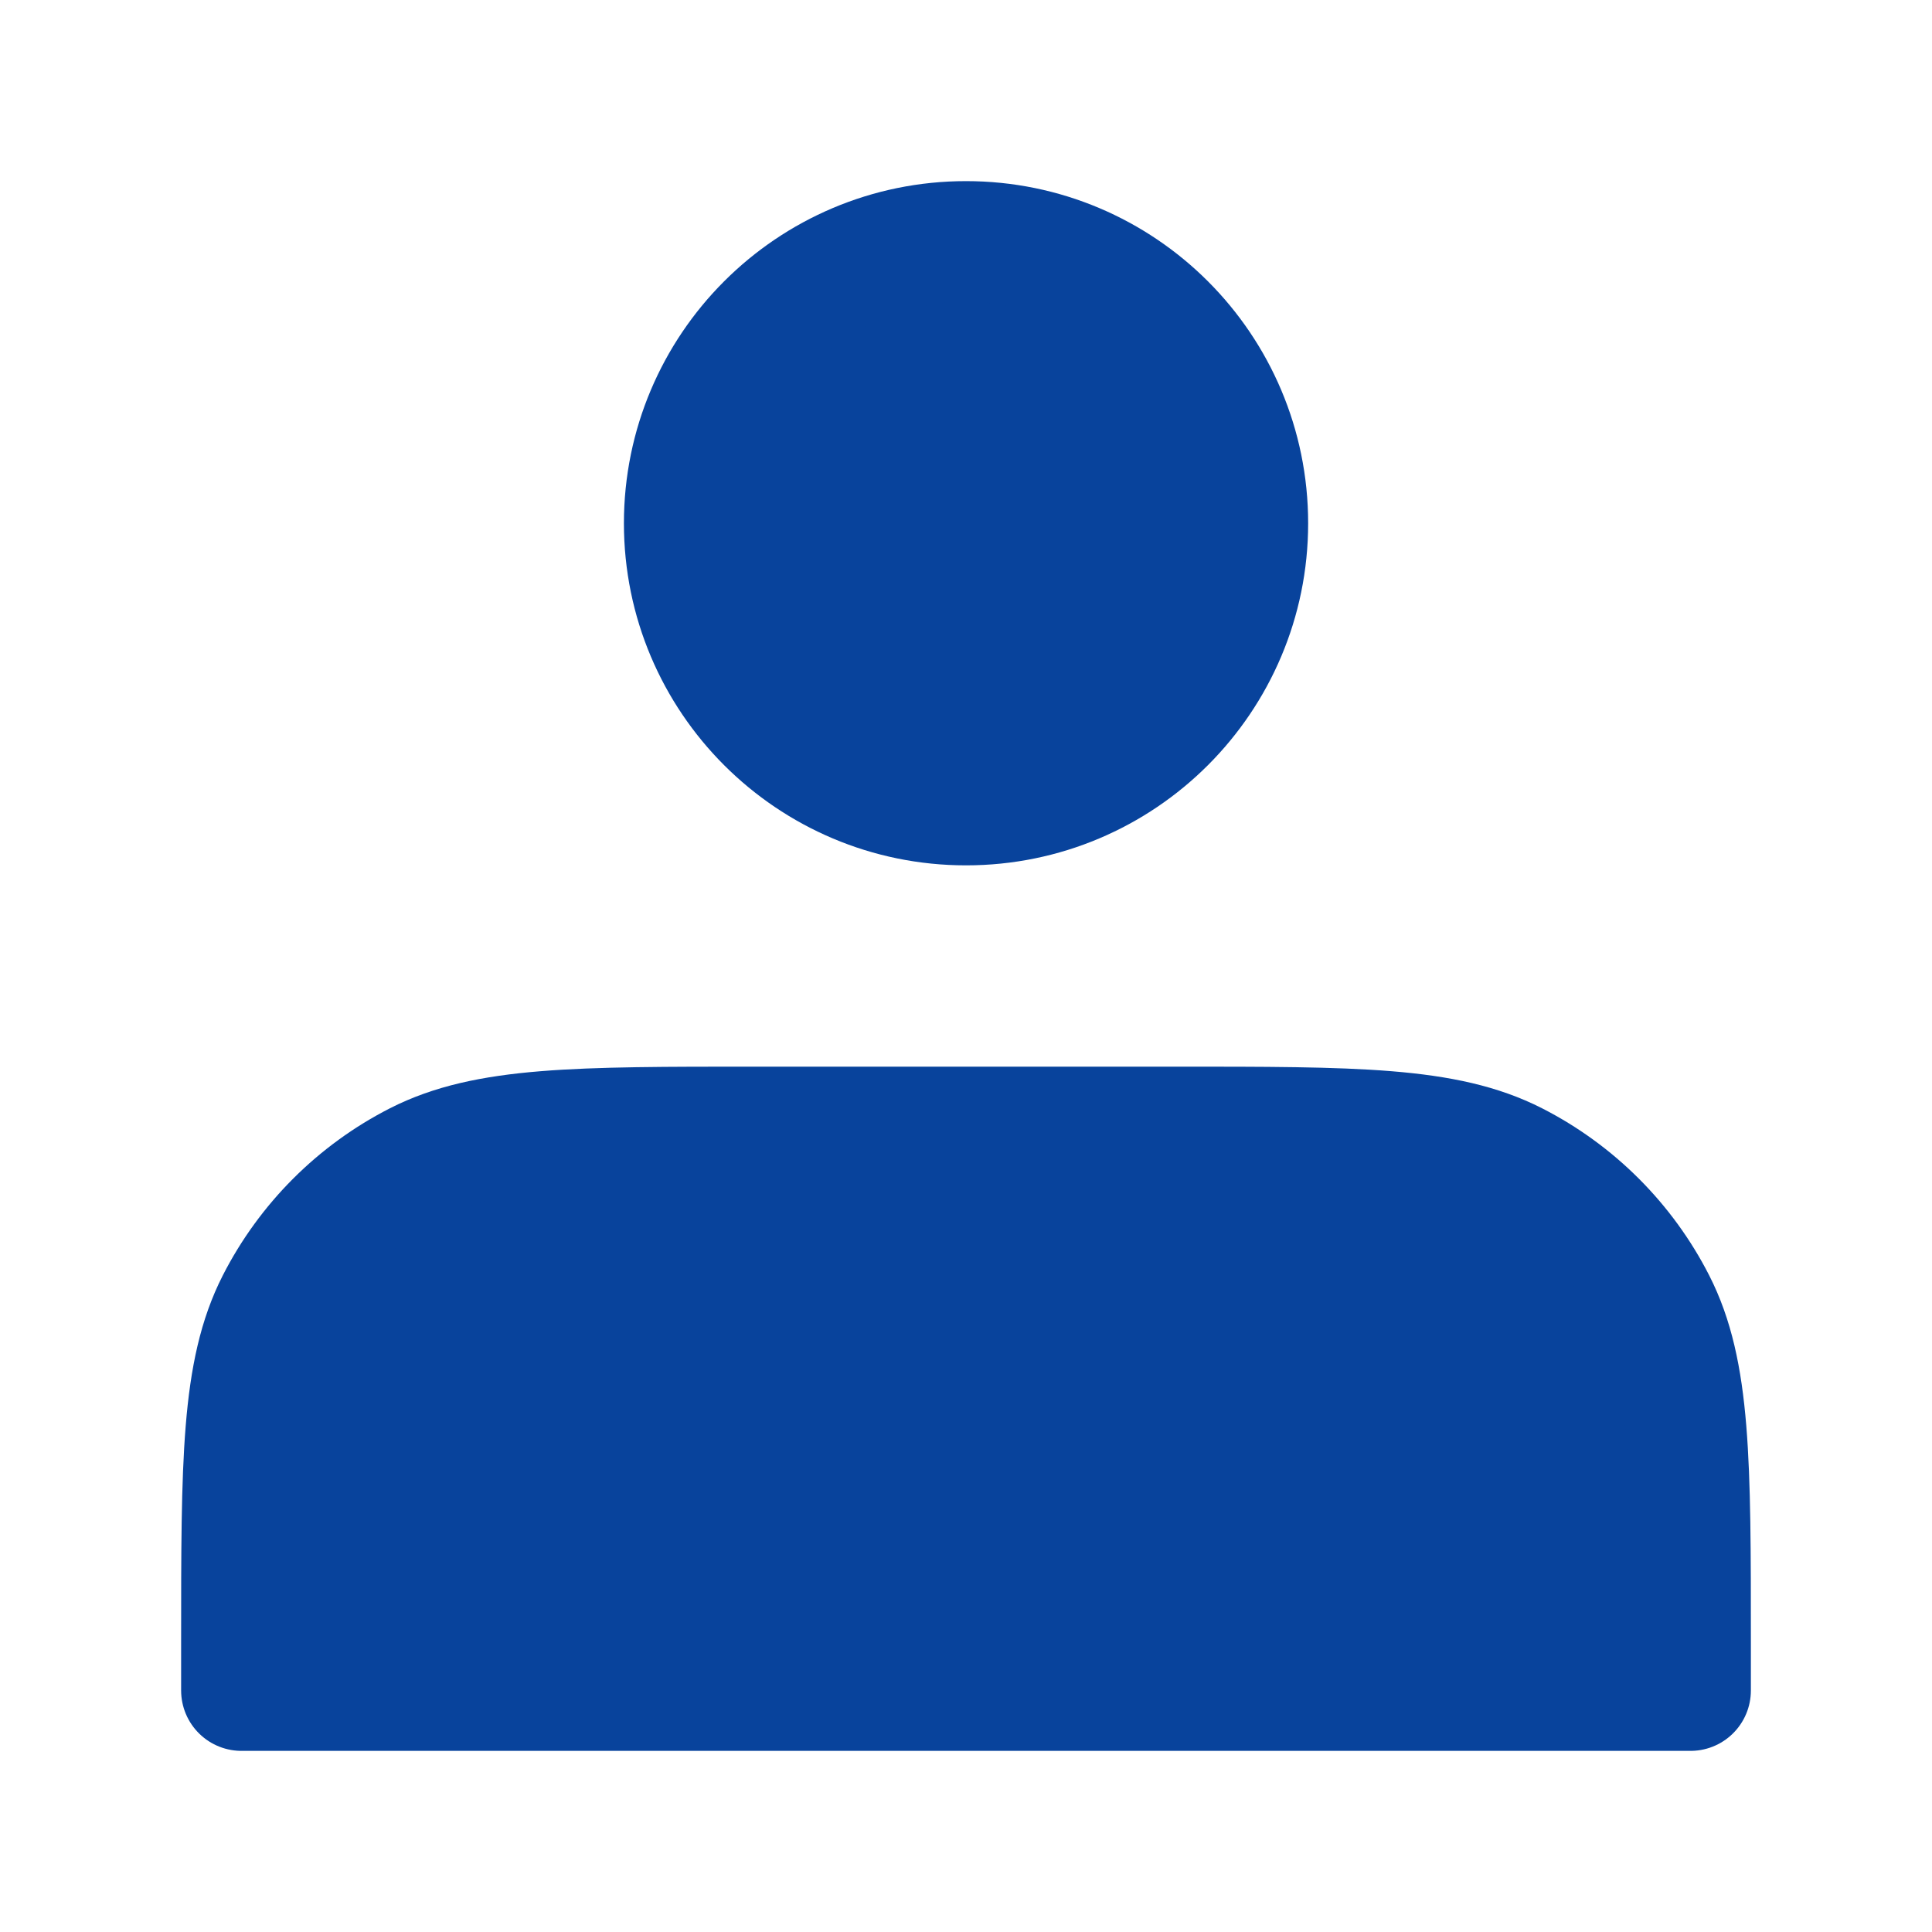
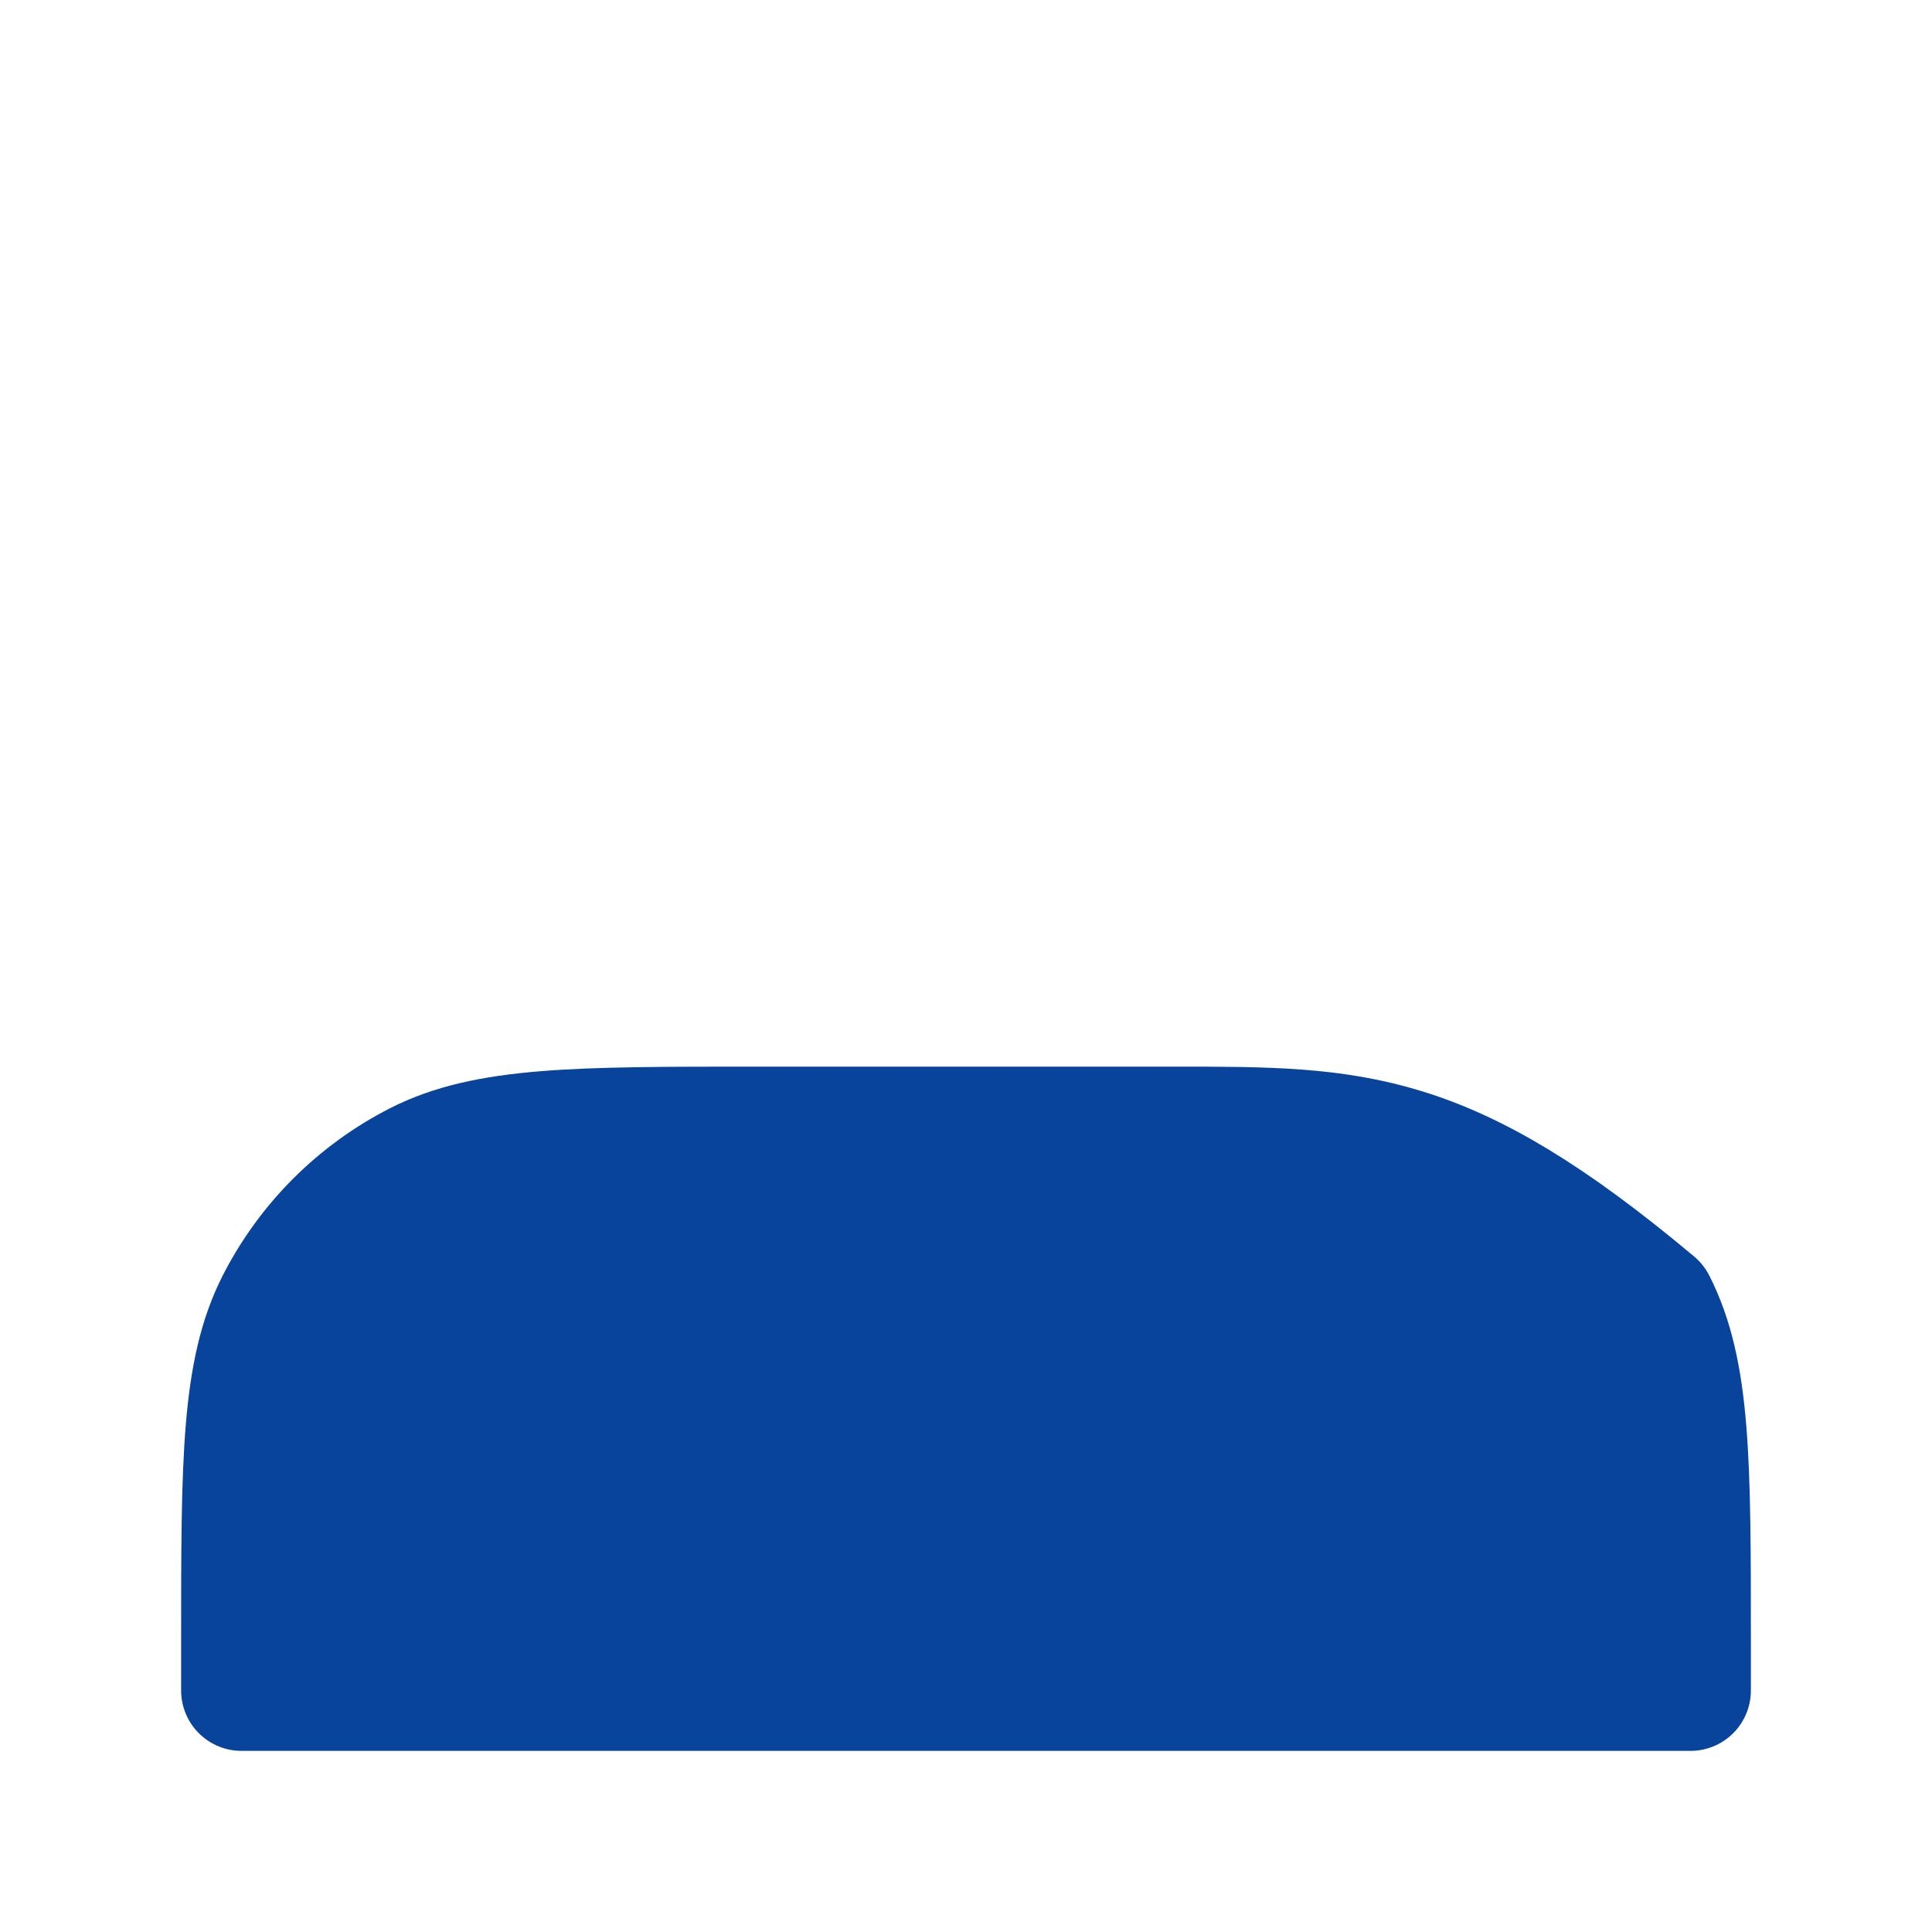
<svg xmlns="http://www.w3.org/2000/svg" width="32" height="32" viewBox="0 0 32 32" fill="none">
  <g id="Frame">
-     <path id="Vector" d="M16 13.333C18.578 13.333 20.667 11.244 20.667 8.667C20.667 6.089 18.578 4 16 4C13.423 4 11.334 6.089 11.334 8.667C11.334 11.244 13.423 13.333 16 13.333Z" fill="#08439C" stroke="#08439C" stroke-width="2" stroke-linecap="round" stroke-linejoin="round" />
-     <path id="Vector_2" d="M4 27.2V28H28V27.2C28 24.213 28 22.72 27.419 21.579C26.907 20.576 26.091 19.76 25.088 19.248C23.947 18.667 22.454 18.667 19.467 18.667H12.533C9.546 18.667 8.053 18.667 6.912 19.248C5.909 19.76 5.093 20.576 4.581 21.579C4 22.72 4 24.213 4 27.2Z" fill="#08439C" stroke="#08439C" stroke-width="2" stroke-linecap="round" stroke-linejoin="round" />
+     <path id="Vector_2" d="M4 27.2V28H28V27.2C28 24.213 28 22.72 27.419 21.579C23.947 18.667 22.454 18.667 19.467 18.667H12.533C9.546 18.667 8.053 18.667 6.912 19.248C5.909 19.76 5.093 20.576 4.581 21.579C4 22.72 4 24.213 4 27.2Z" fill="#08439C" stroke="#08439C" stroke-width="2" stroke-linecap="round" stroke-linejoin="round" />
  </g>
</svg>